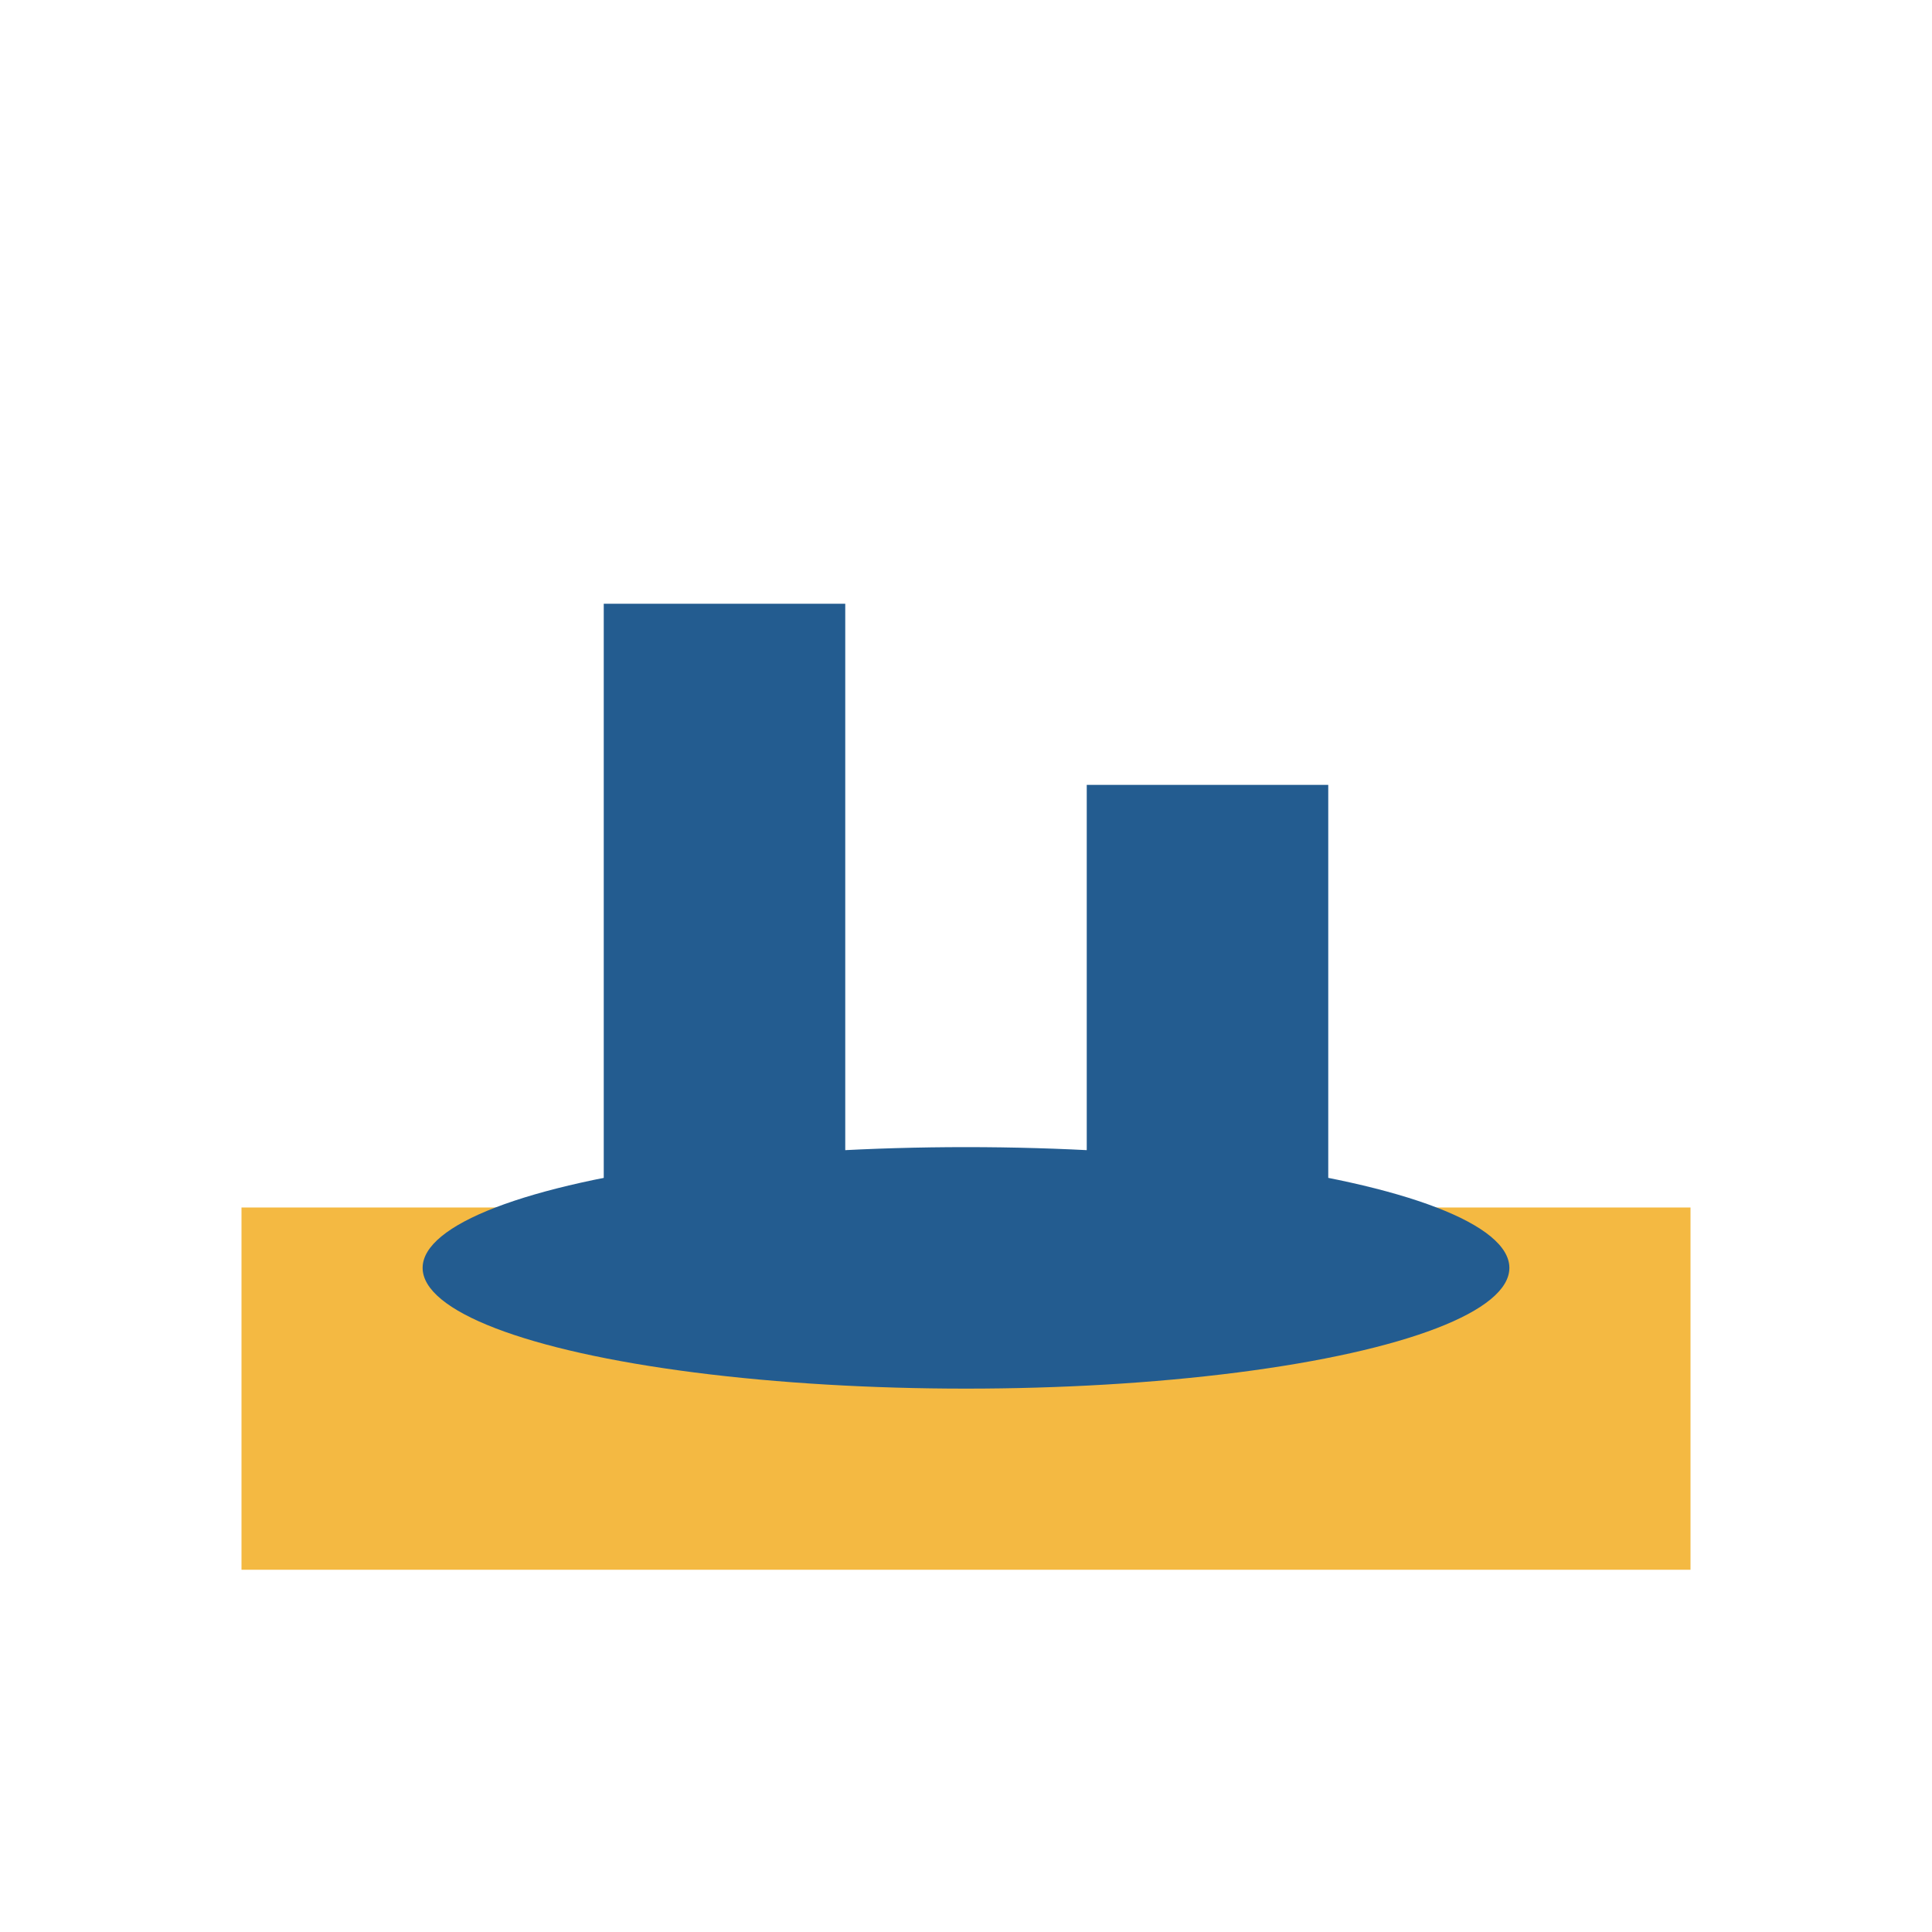
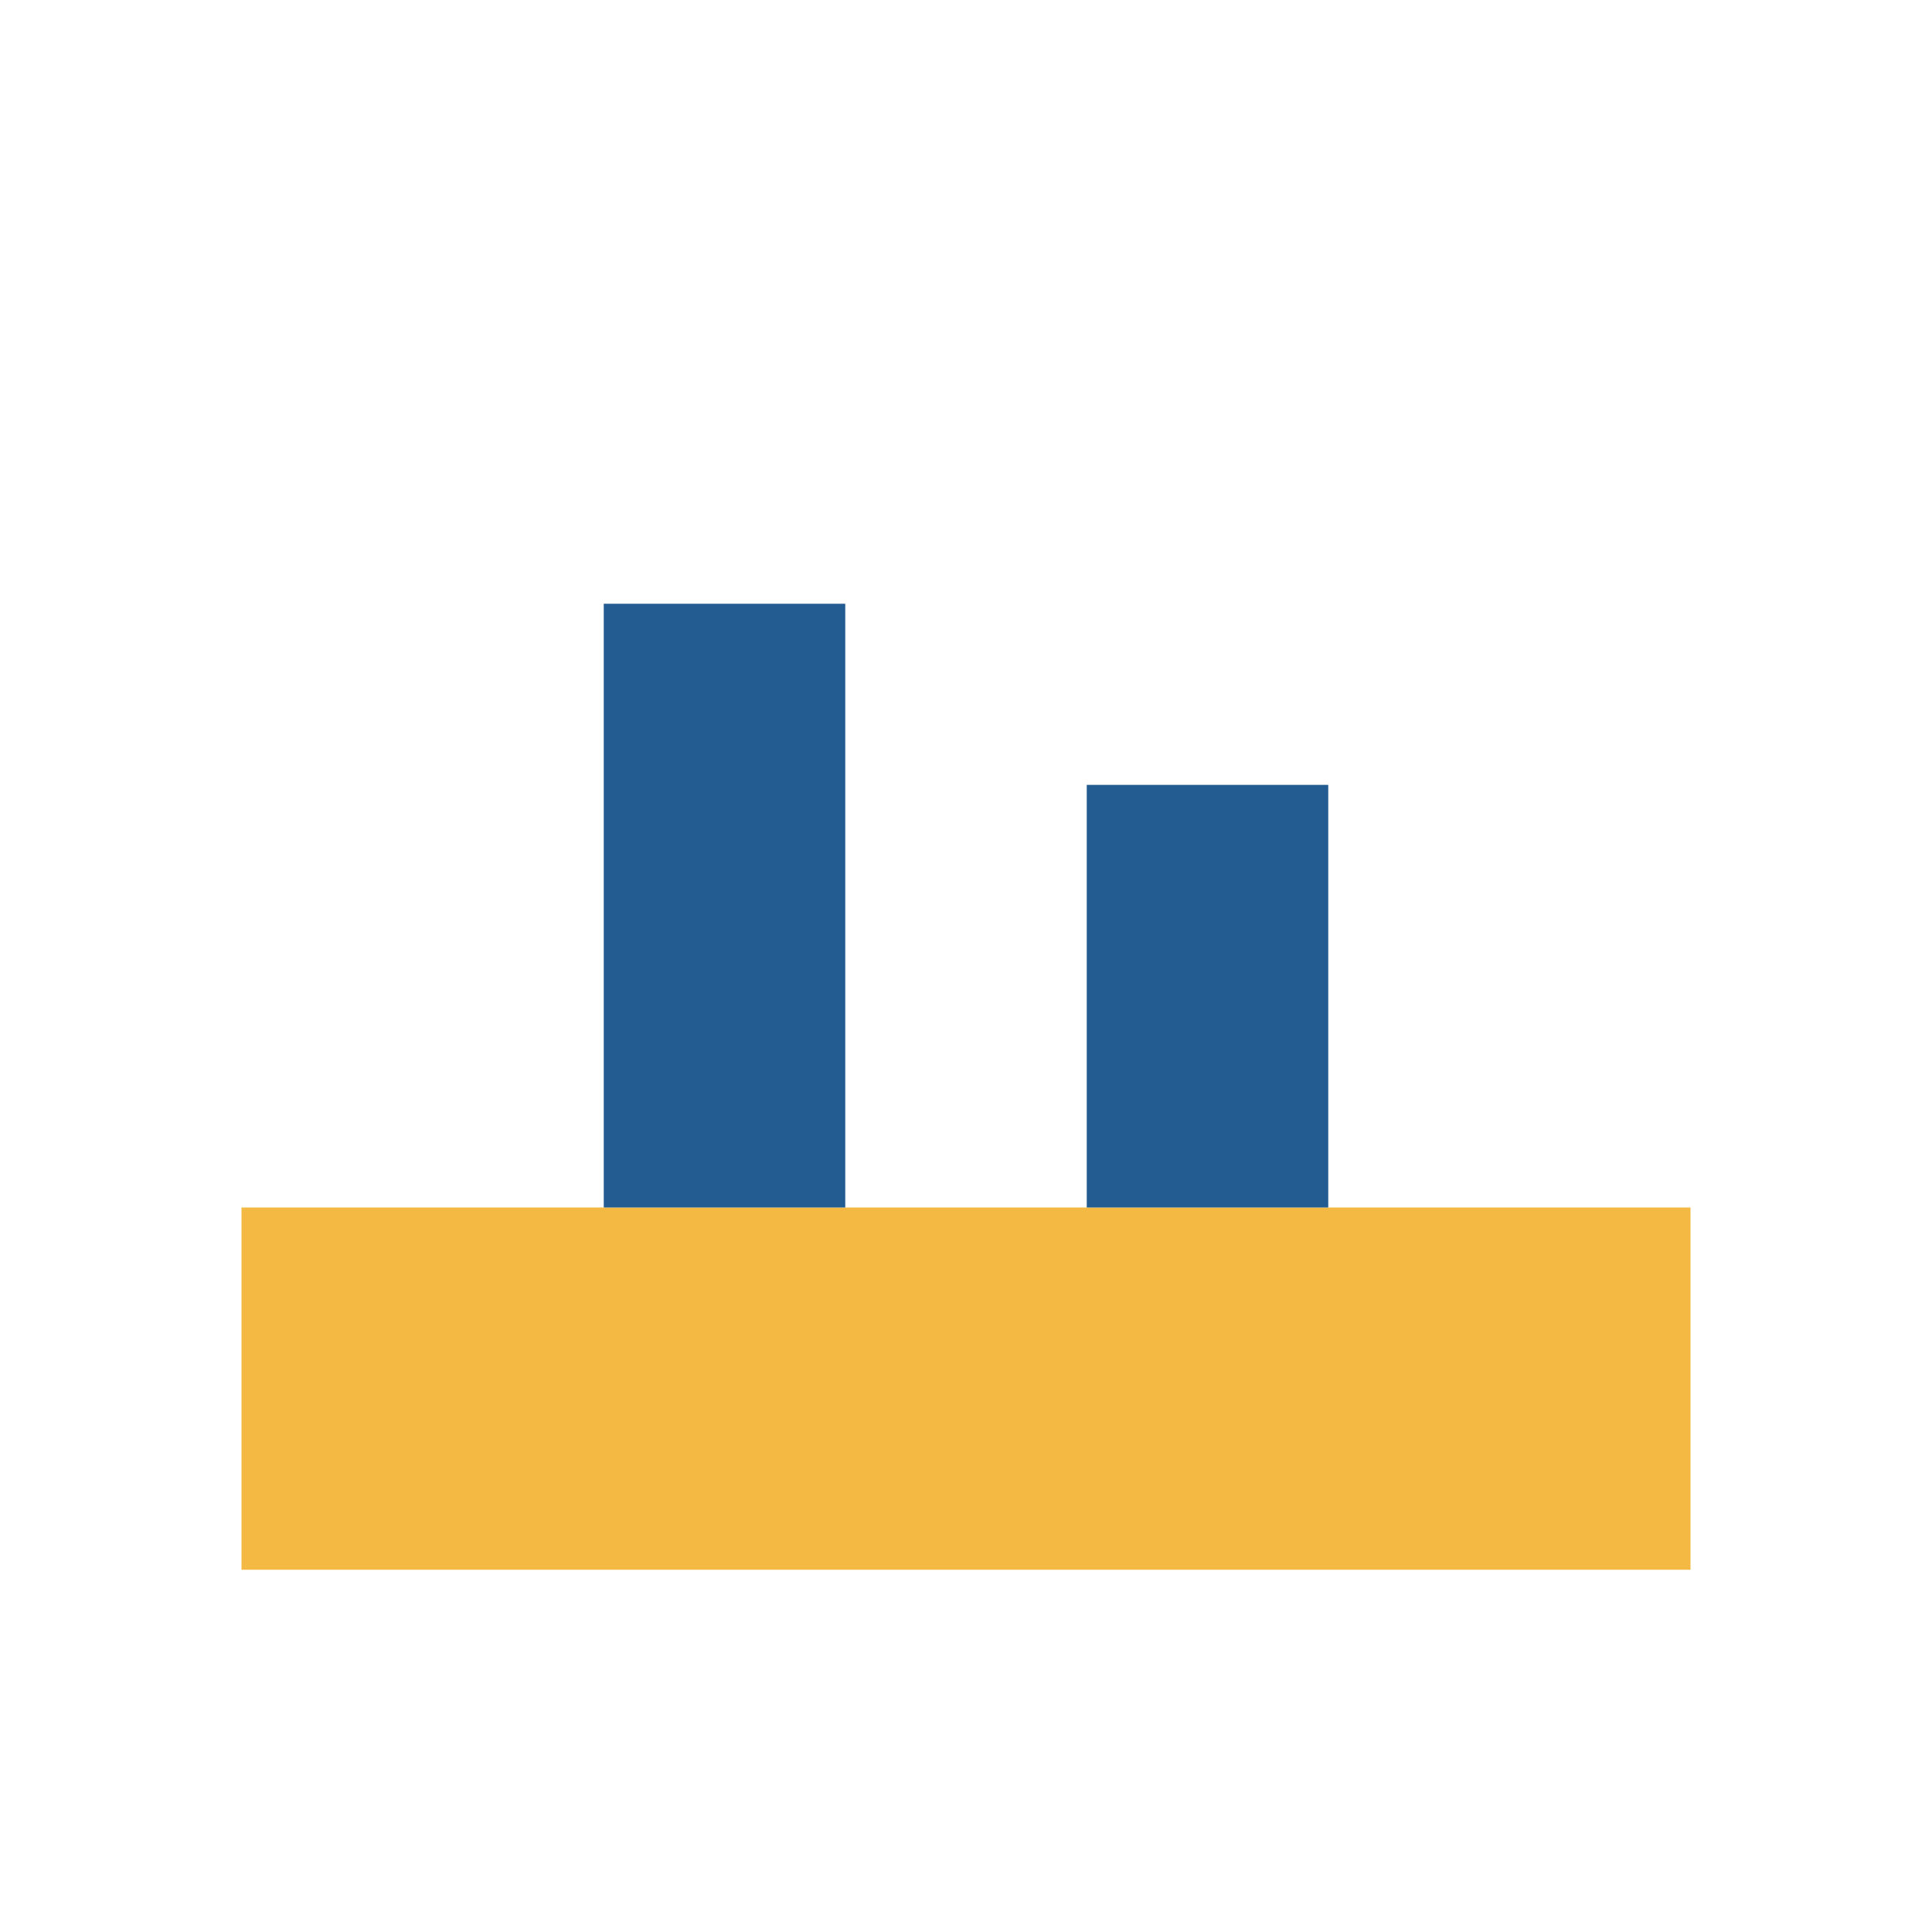
<svg xmlns="http://www.w3.org/2000/svg" width="32" height="32" viewBox="0 0 32 32">
  <rect x="4" y="20" width="24" height="6" fill="#F4B942" />
  <rect x="10" y="10" width="4" height="10" fill="#235C90" />
  <rect x="18" y="13" width="4" height="7" fill="#235C90" />
-   <ellipse cx="16" cy="21" rx="9" ry="2" fill="#235C90" />
</svg>